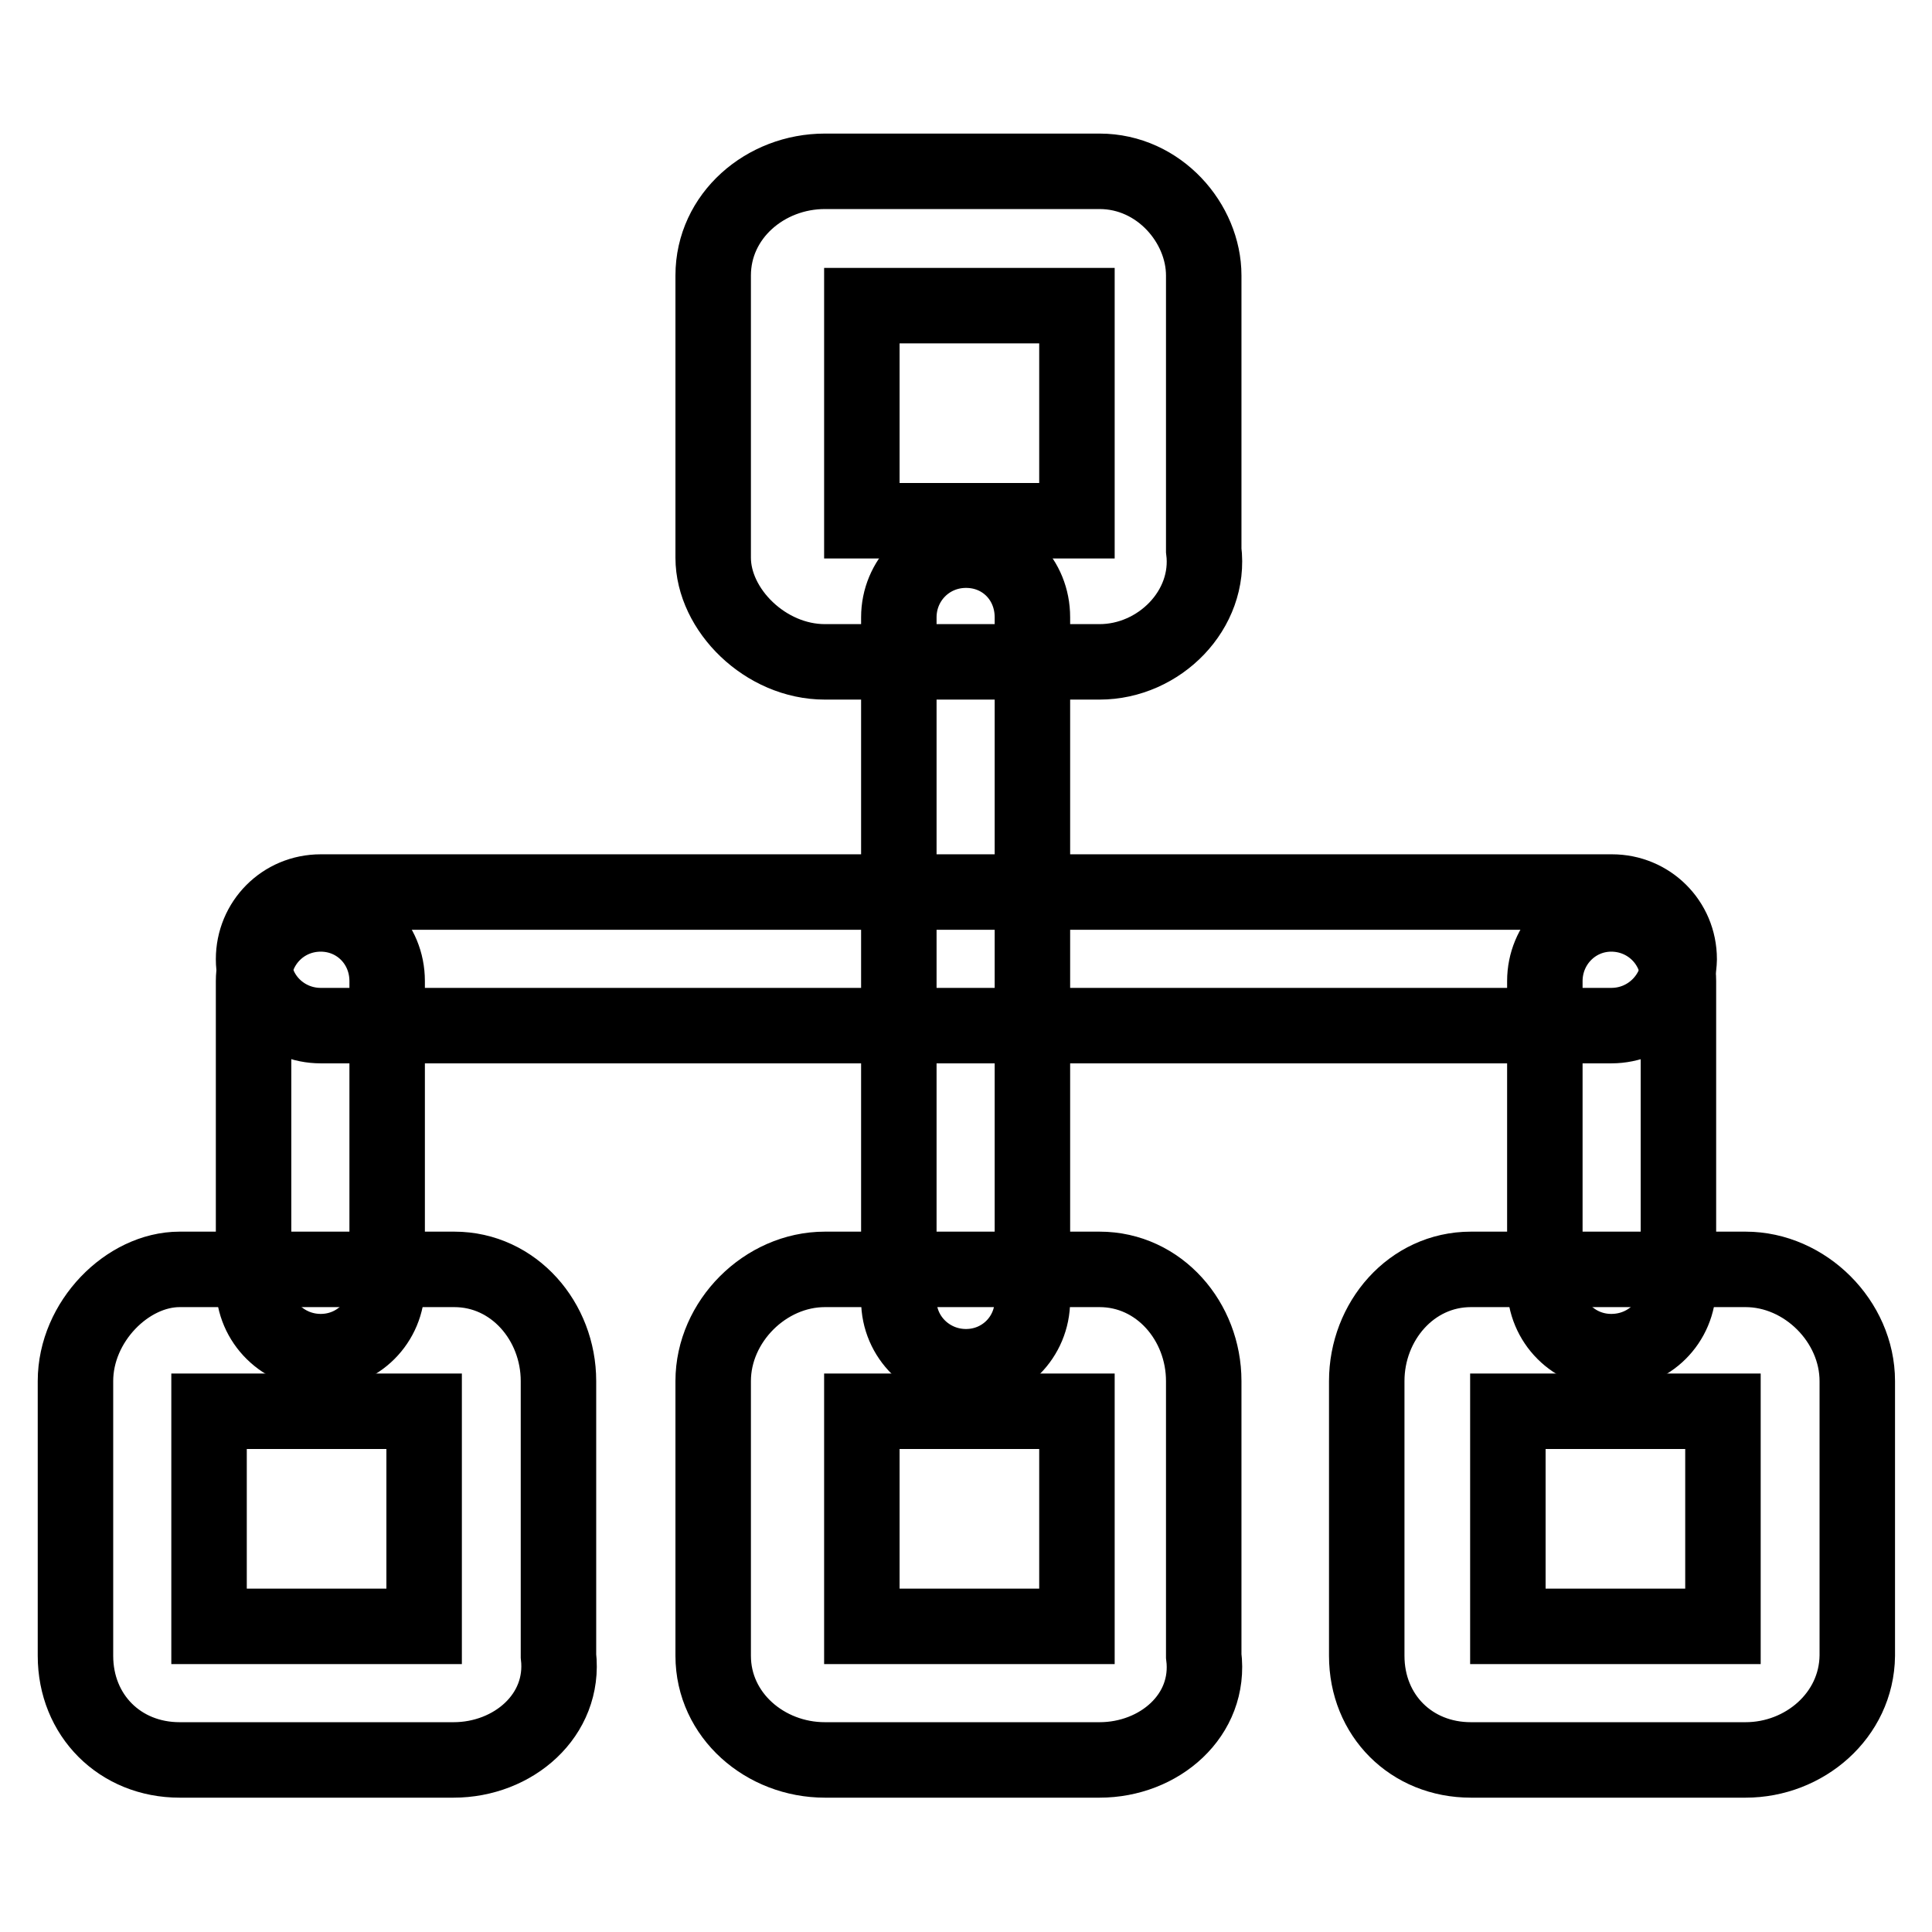
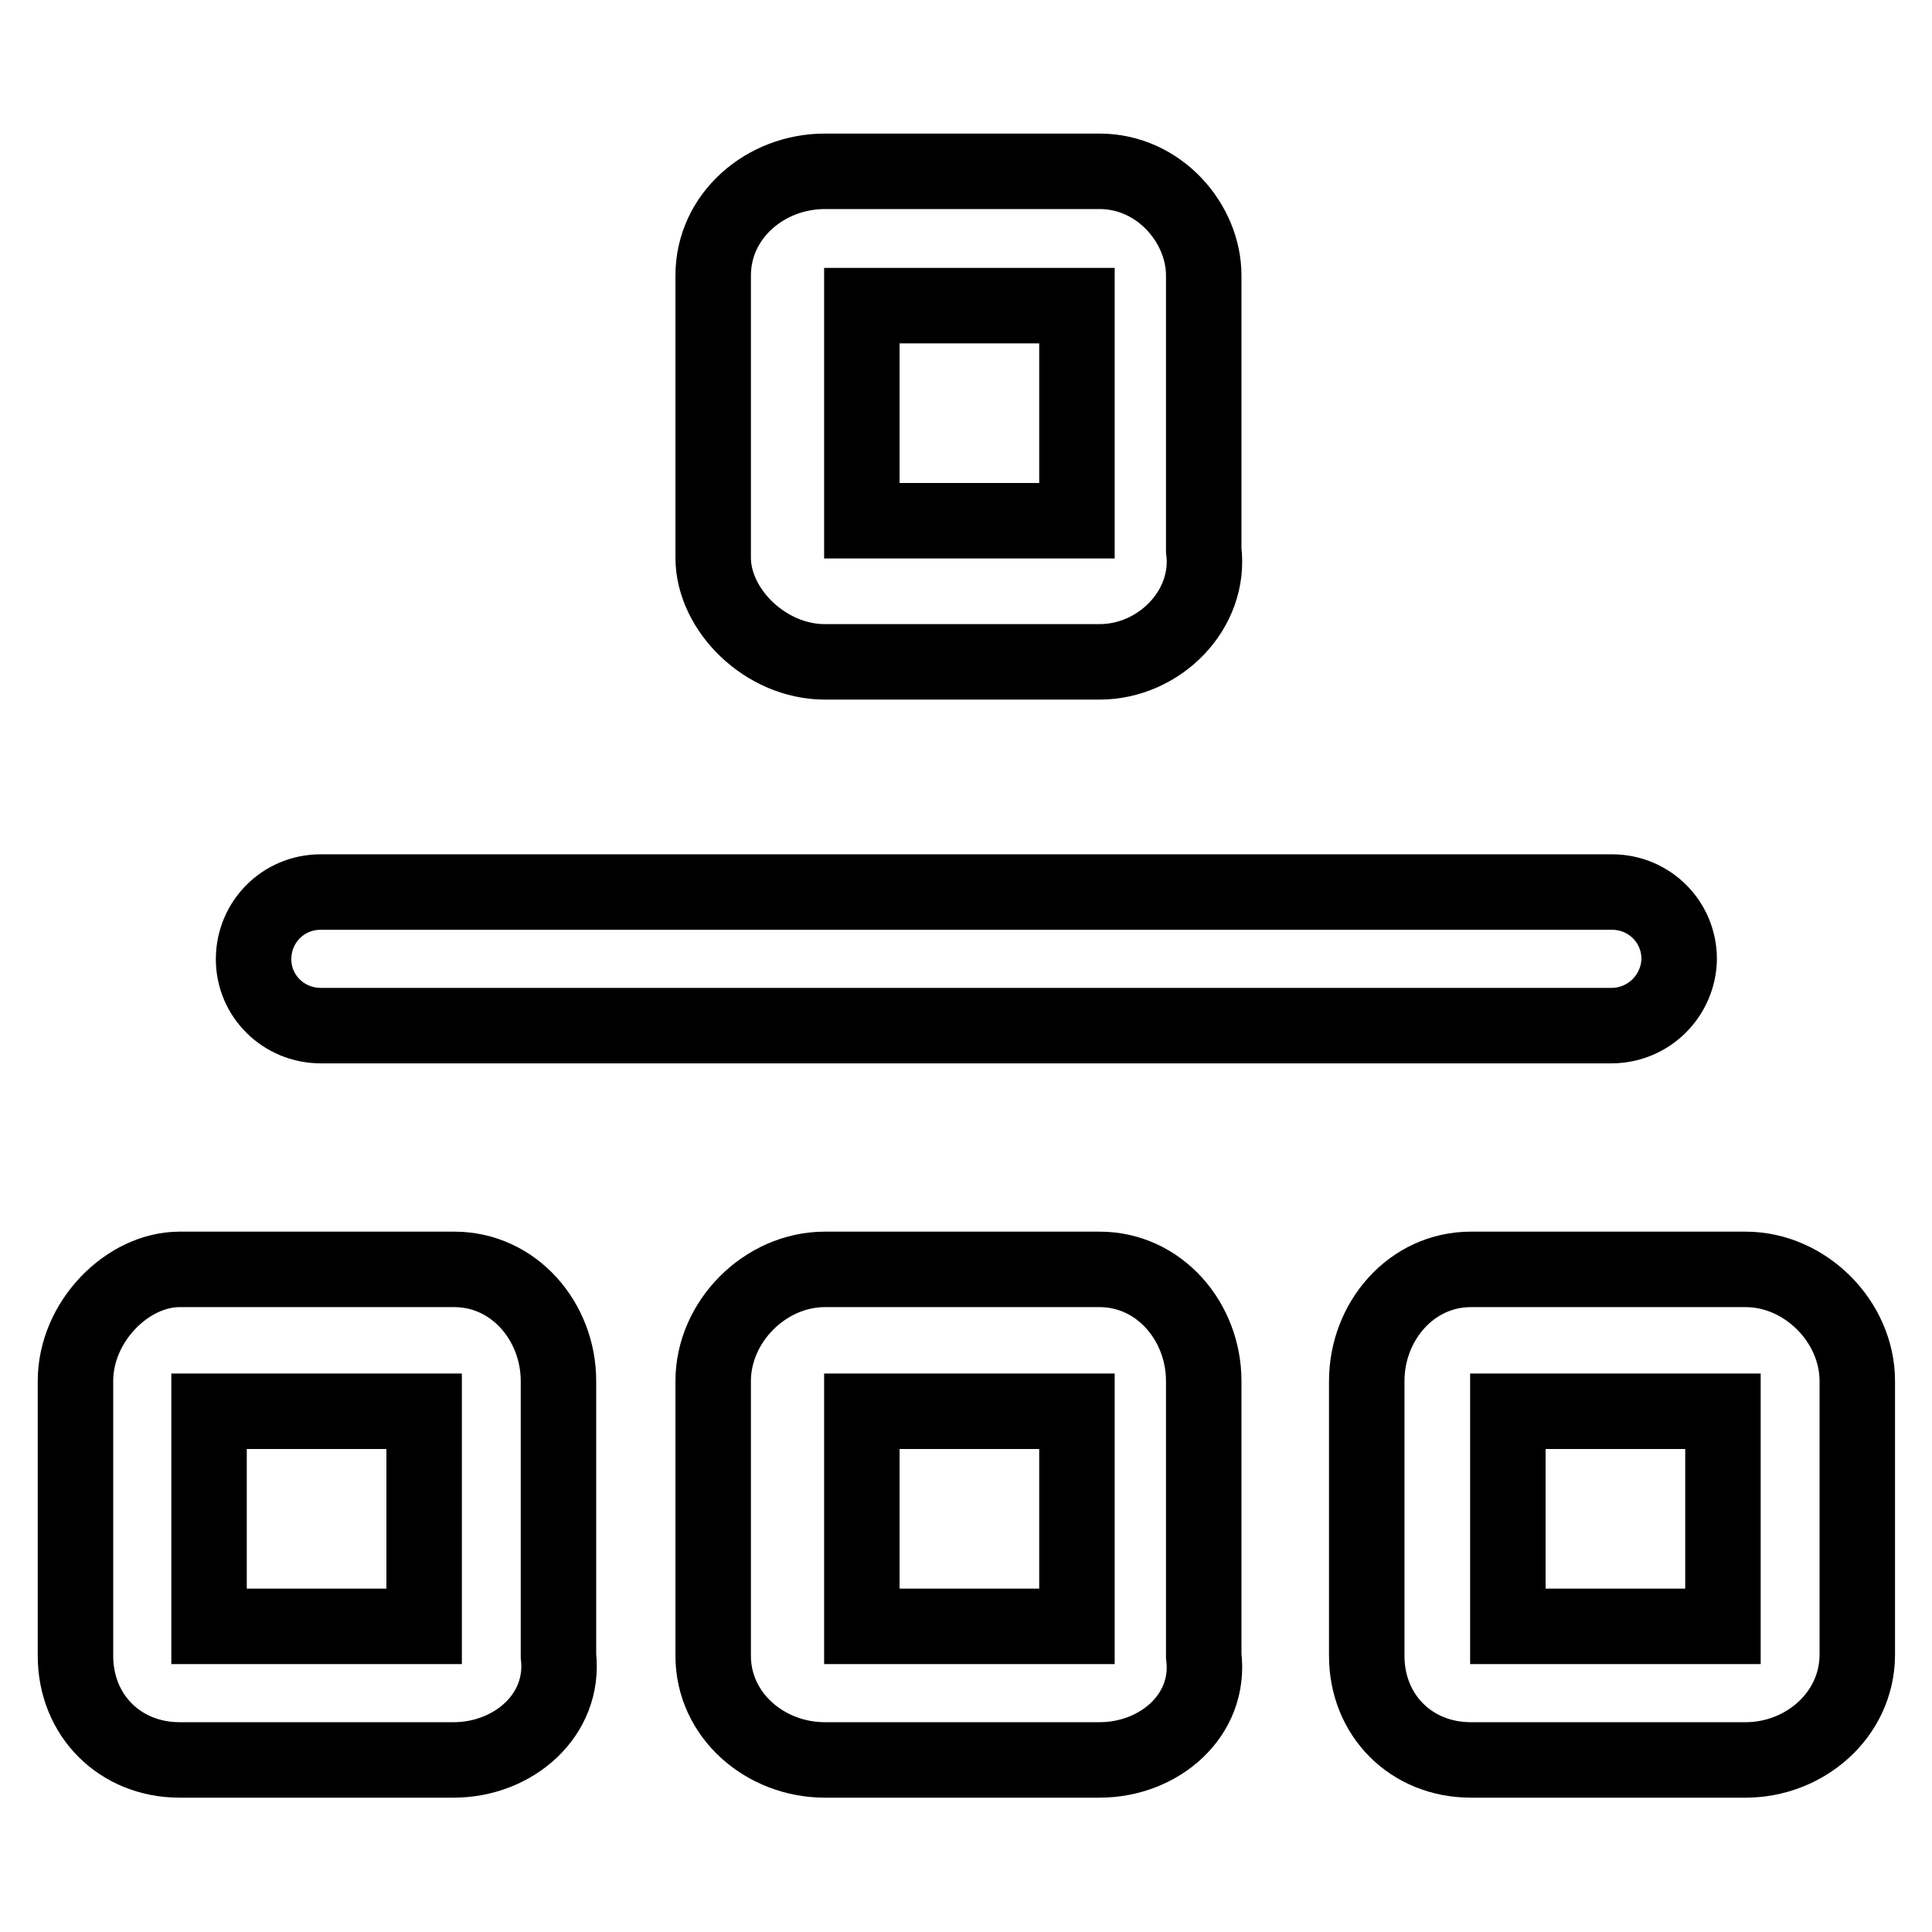
<svg xmlns="http://www.w3.org/2000/svg" version="1.1" x="0px" y="0px" viewBox="0 0 256 256" enable-background="new 0 0 256 256" xml:space="preserve">
  <g>
-     <path stroke-width="10" fill-opacity="0" stroke="#000000" d="M128,181.1c-4.9,0-8.9-3.9-8.9-8.8V81.8c0-4.9,3.9-8.9,8.9-8.9s8.8,3.9,8.8,8.9v90.5 C136.8,177.2,132.9,181.1,128,181.1z M42.5,179.1c-4.9,0-8.9-3.9-8.9-8.8V130c0-4.9,3.9-8.9,8.9-8.9c4.9,0,8.8,3.9,8.8,8.9v40.3 C51.3,175.2,47.4,179.1,42.5,179.1L42.5,179.1z M213.5,179.1c-4.9,0-8.8-3.9-8.8-8.8V130c0-4.9,3.9-8.9,8.8-8.9s8.9,3.9,8.9,8.9 v40.3C222.4,175.2,218.5,179.1,213.5,179.1z" />
    <path stroke-width="10" fill-opacity="0" stroke="#000000" d="M213.5,135.9H42.5c-4.9,0-8.9-3.9-8.9-8.8c0-4.9,3.9-8.9,8.9-8.9h171.1c4.9,0,8.9,3.9,8.9,8.9 C222.4,131.9,218.5,135.9,213.5,135.9z M60.1,233.2H23.8c-7.9,0-13.8-5.9-13.8-13.8v-36.4c0-7.9,6.9-14.8,13.8-14.8h36.4 c7.9,0,13.8,6.9,13.8,14.8v36.4C74.9,227.3,68,233.2,60.1,233.2L60.1,233.2z M27.7,215.5h28.5V187H27.7V215.5z M145.7,233.2h-36.4 c-7.9,0-14.8-5.9-14.8-13.8v-36.4c0-7.9,6.9-14.8,14.8-14.8h36.4c7.9,0,13.8,6.9,13.8,14.8v36.4 C160.5,227.3,153.6,233.2,145.7,233.2L145.7,233.2z M114.2,215.5h28.5V187h-28.5V215.5z M231.3,233.2h-36.4 c-7.9,0-13.8-5.9-13.8-13.8v-36.4c0-7.9,5.9-14.8,13.8-14.8h36.4c7.9,0,14.8,6.9,14.8,14.8v36.4C246,227.3,239.1,233.2,231.3,233.2 L231.3,233.2z M199.8,215.5h28.5V187h-28.5V215.5z M145.7,87.7h-36.4c-7.9,0-14.8-6.9-14.8-13.8V36.5c0-7.9,6.9-13.8,14.8-13.8 h36.4c7.9,0,13.8,6.9,13.8,13.8v36.4C160.5,80.8,153.6,87.7,145.7,87.7z M114.2,69h28.5V40.5h-28.5V69z" />
  </g>
</svg>